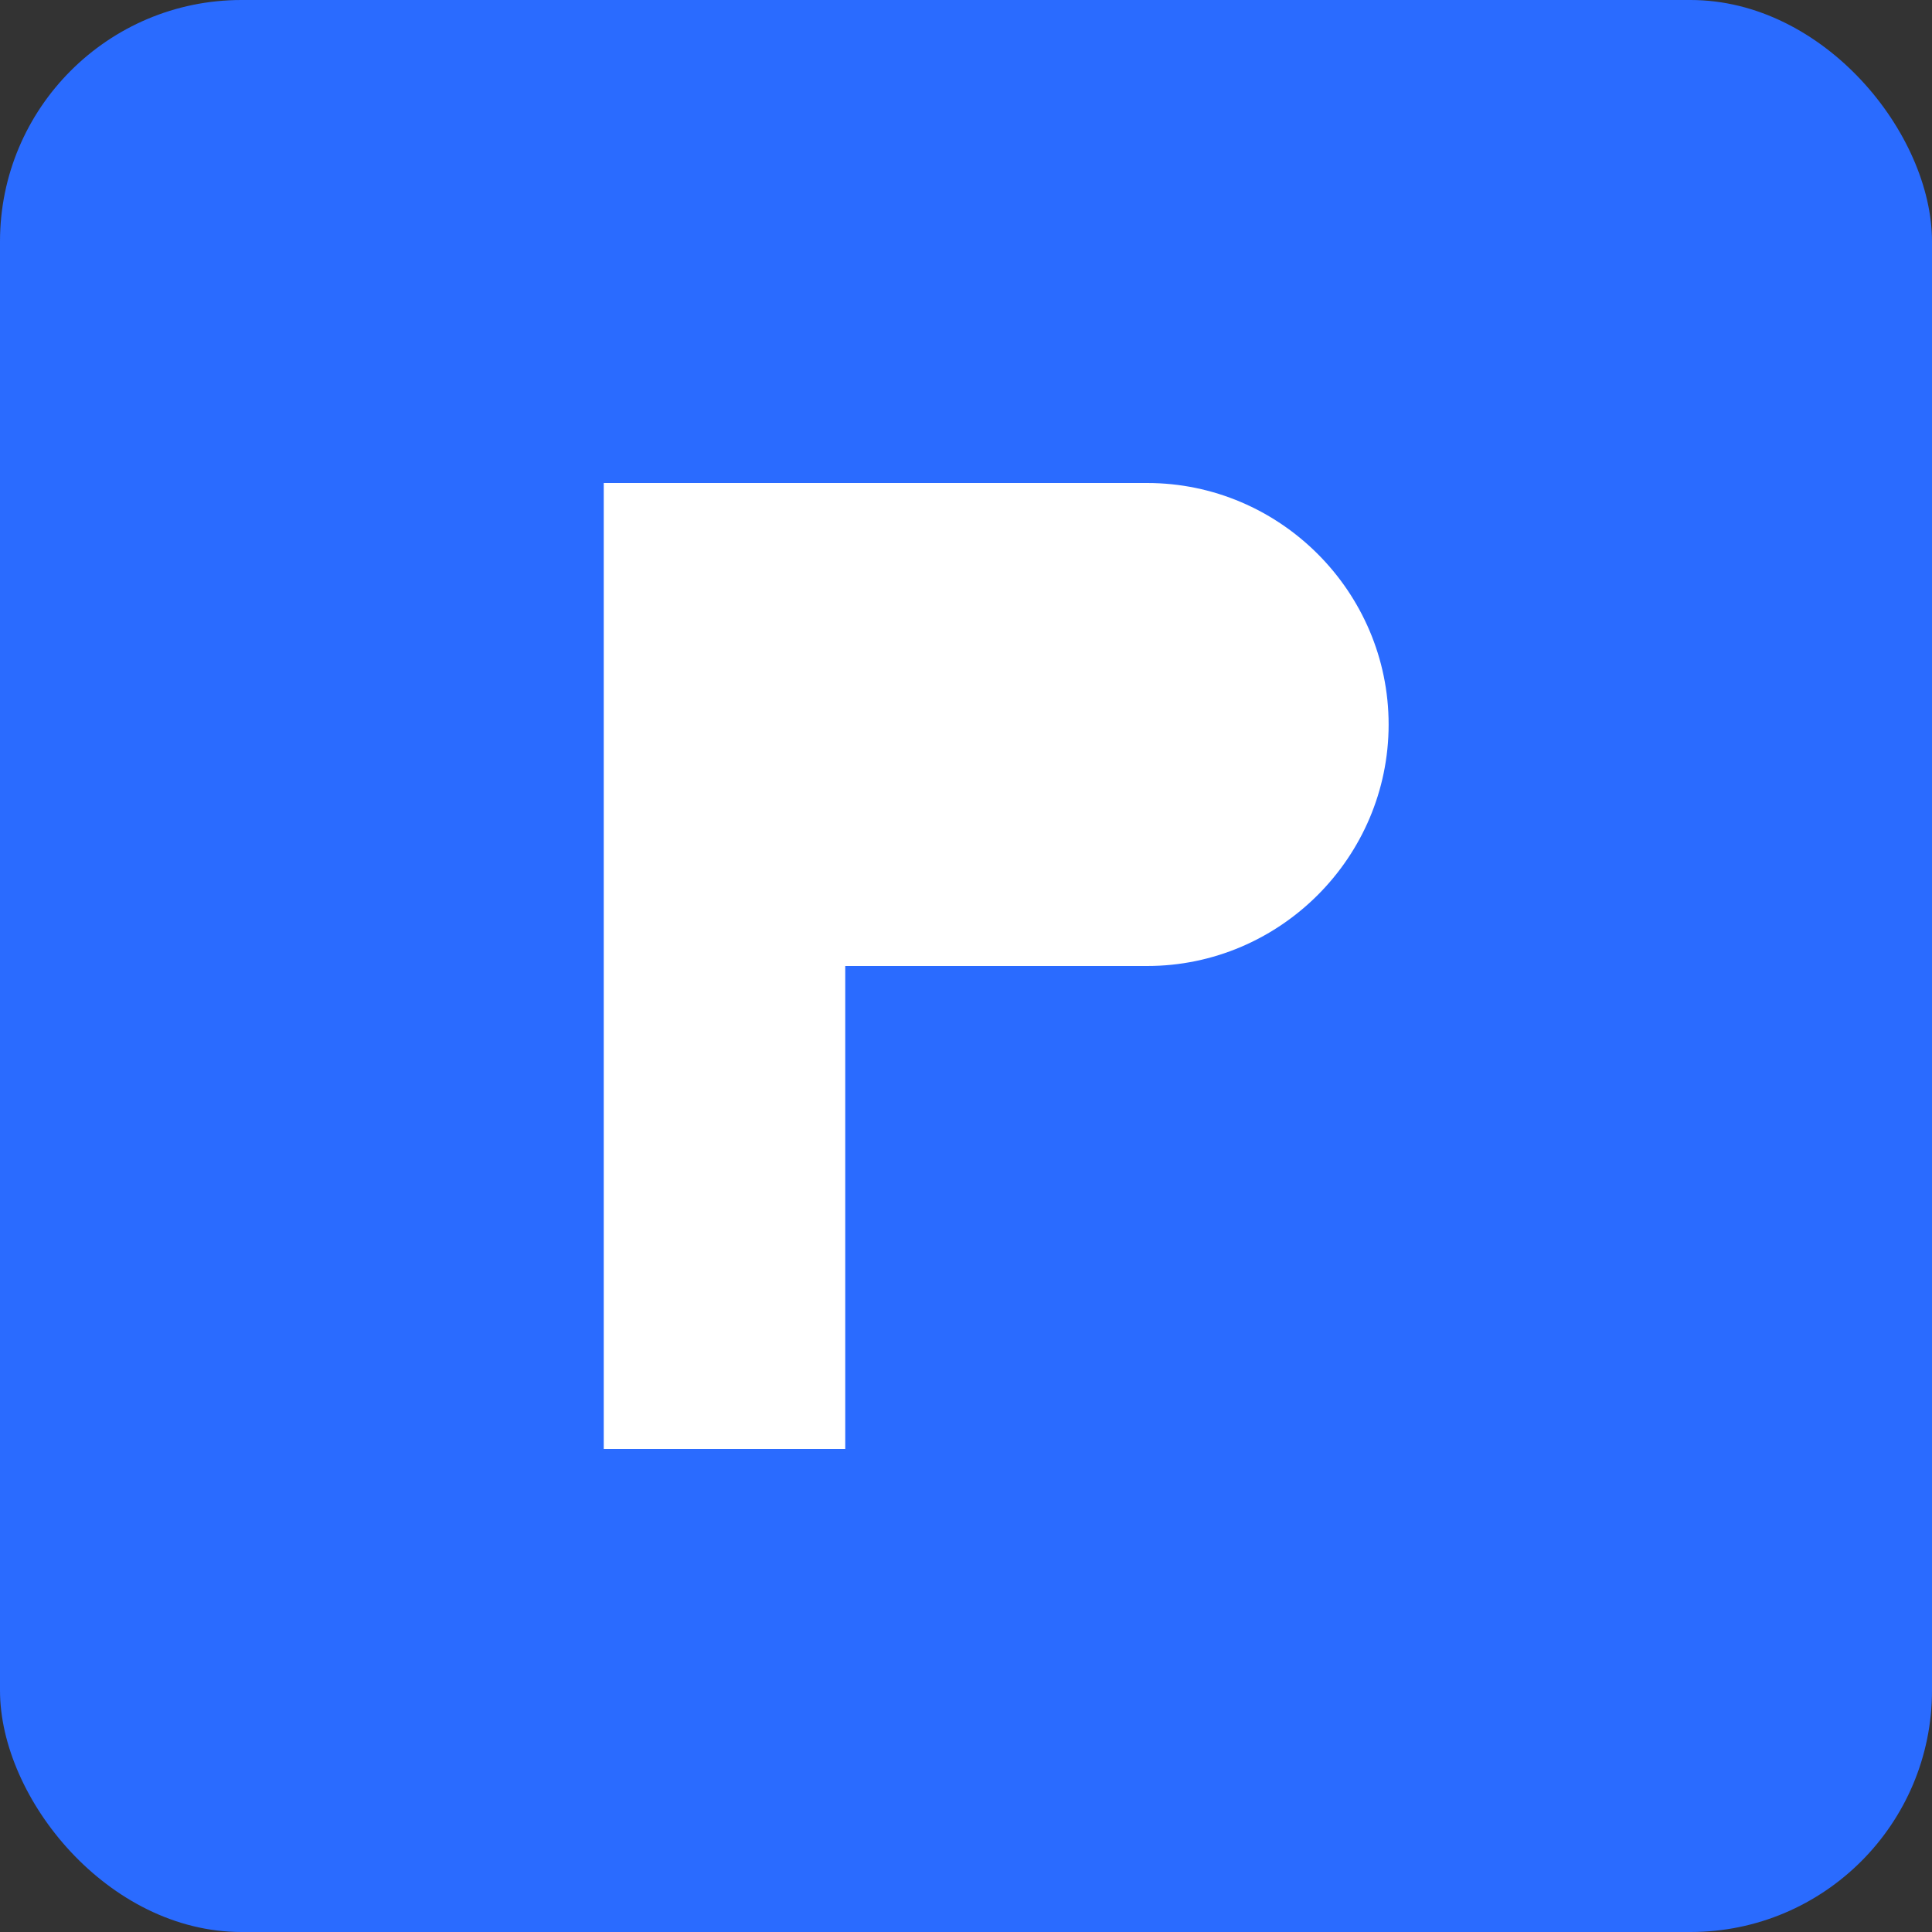
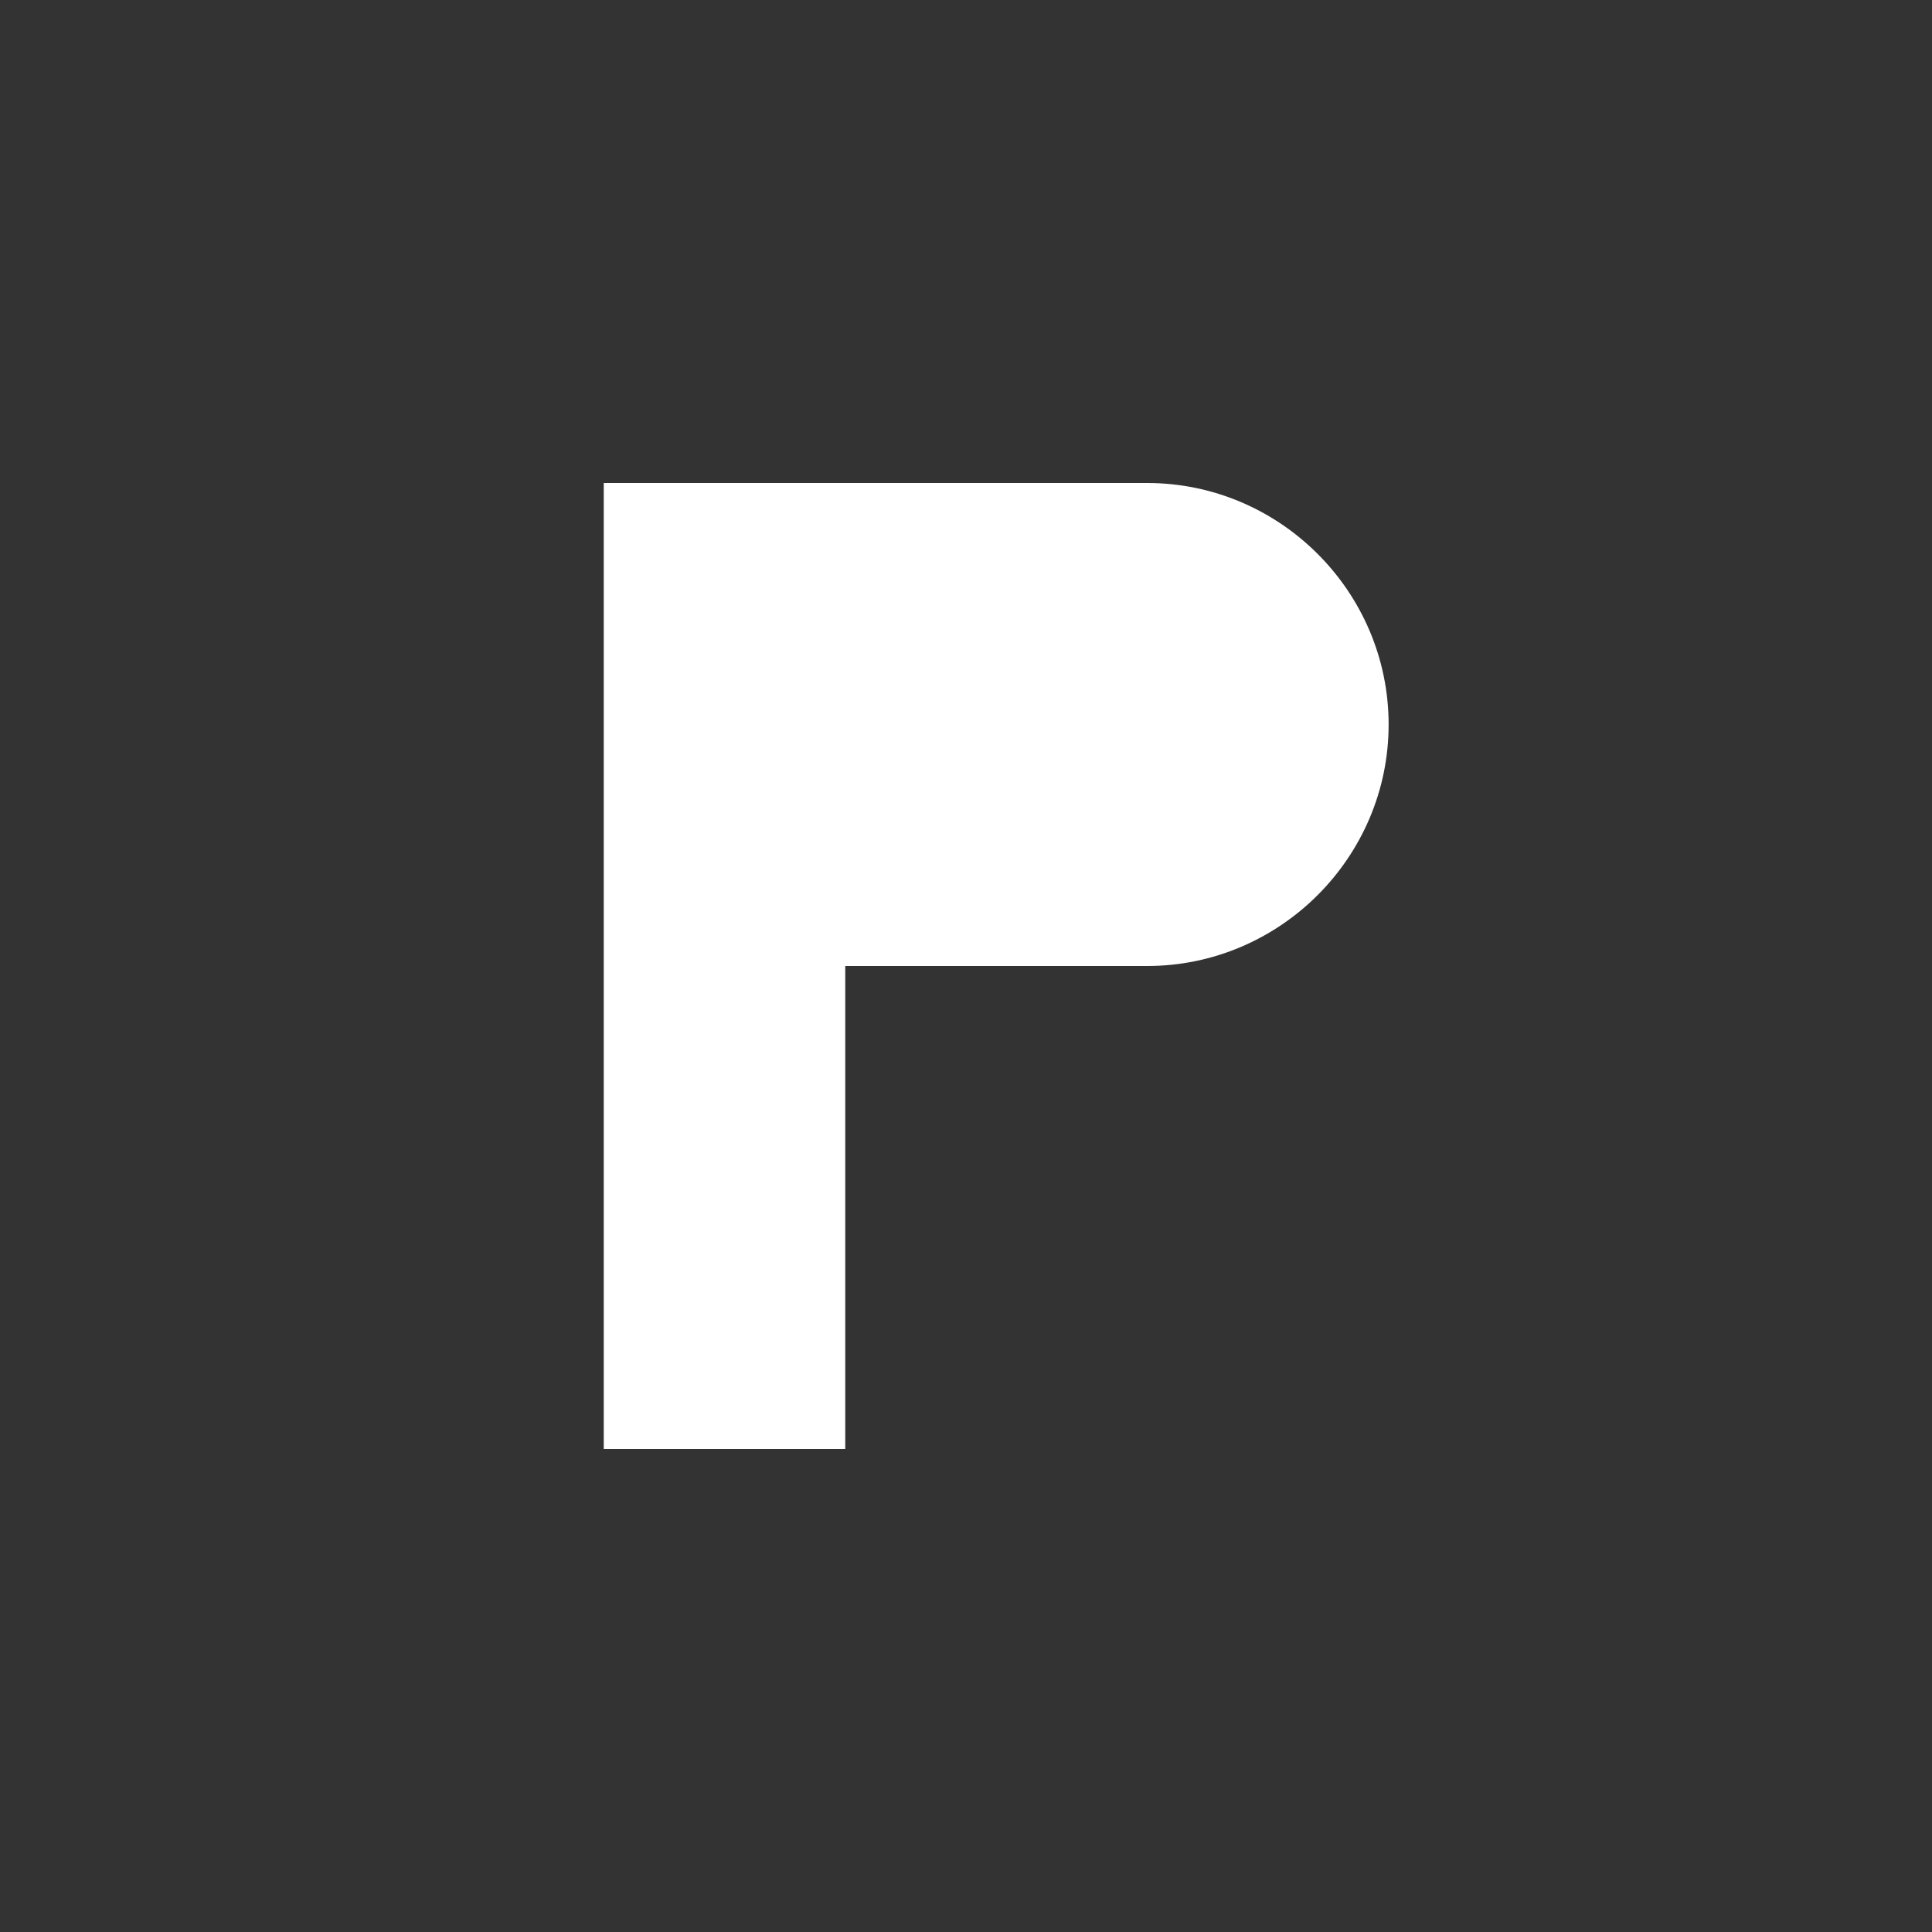
<svg xmlns="http://www.w3.org/2000/svg" width="32" height="32" viewBox="0 0 32 32">
  <rect x="0" y="0" width="32" height="32" fill="#333333" stroke="none" />
-   <rect width="32" height="32" rx="4" fill="#2A6BFF" />
-   <path d="M10 8h9c2.2 0 4 1.8 4 4s-1.8 4-4 4h-5v8h-4V8zm4 4h4c0.6 0 1 0.4 1 1s-0.4 1-1 1h-4v-2z" fill="#FFFFFF" />
+   <path d="M10 8h9c2.2 0 4 1.8 4 4s-1.8 4-4 4h-5v8h-4V8zm4 4h4s-0.4 1-1 1h-4v-2z" fill="#FFFFFF" />
</svg>